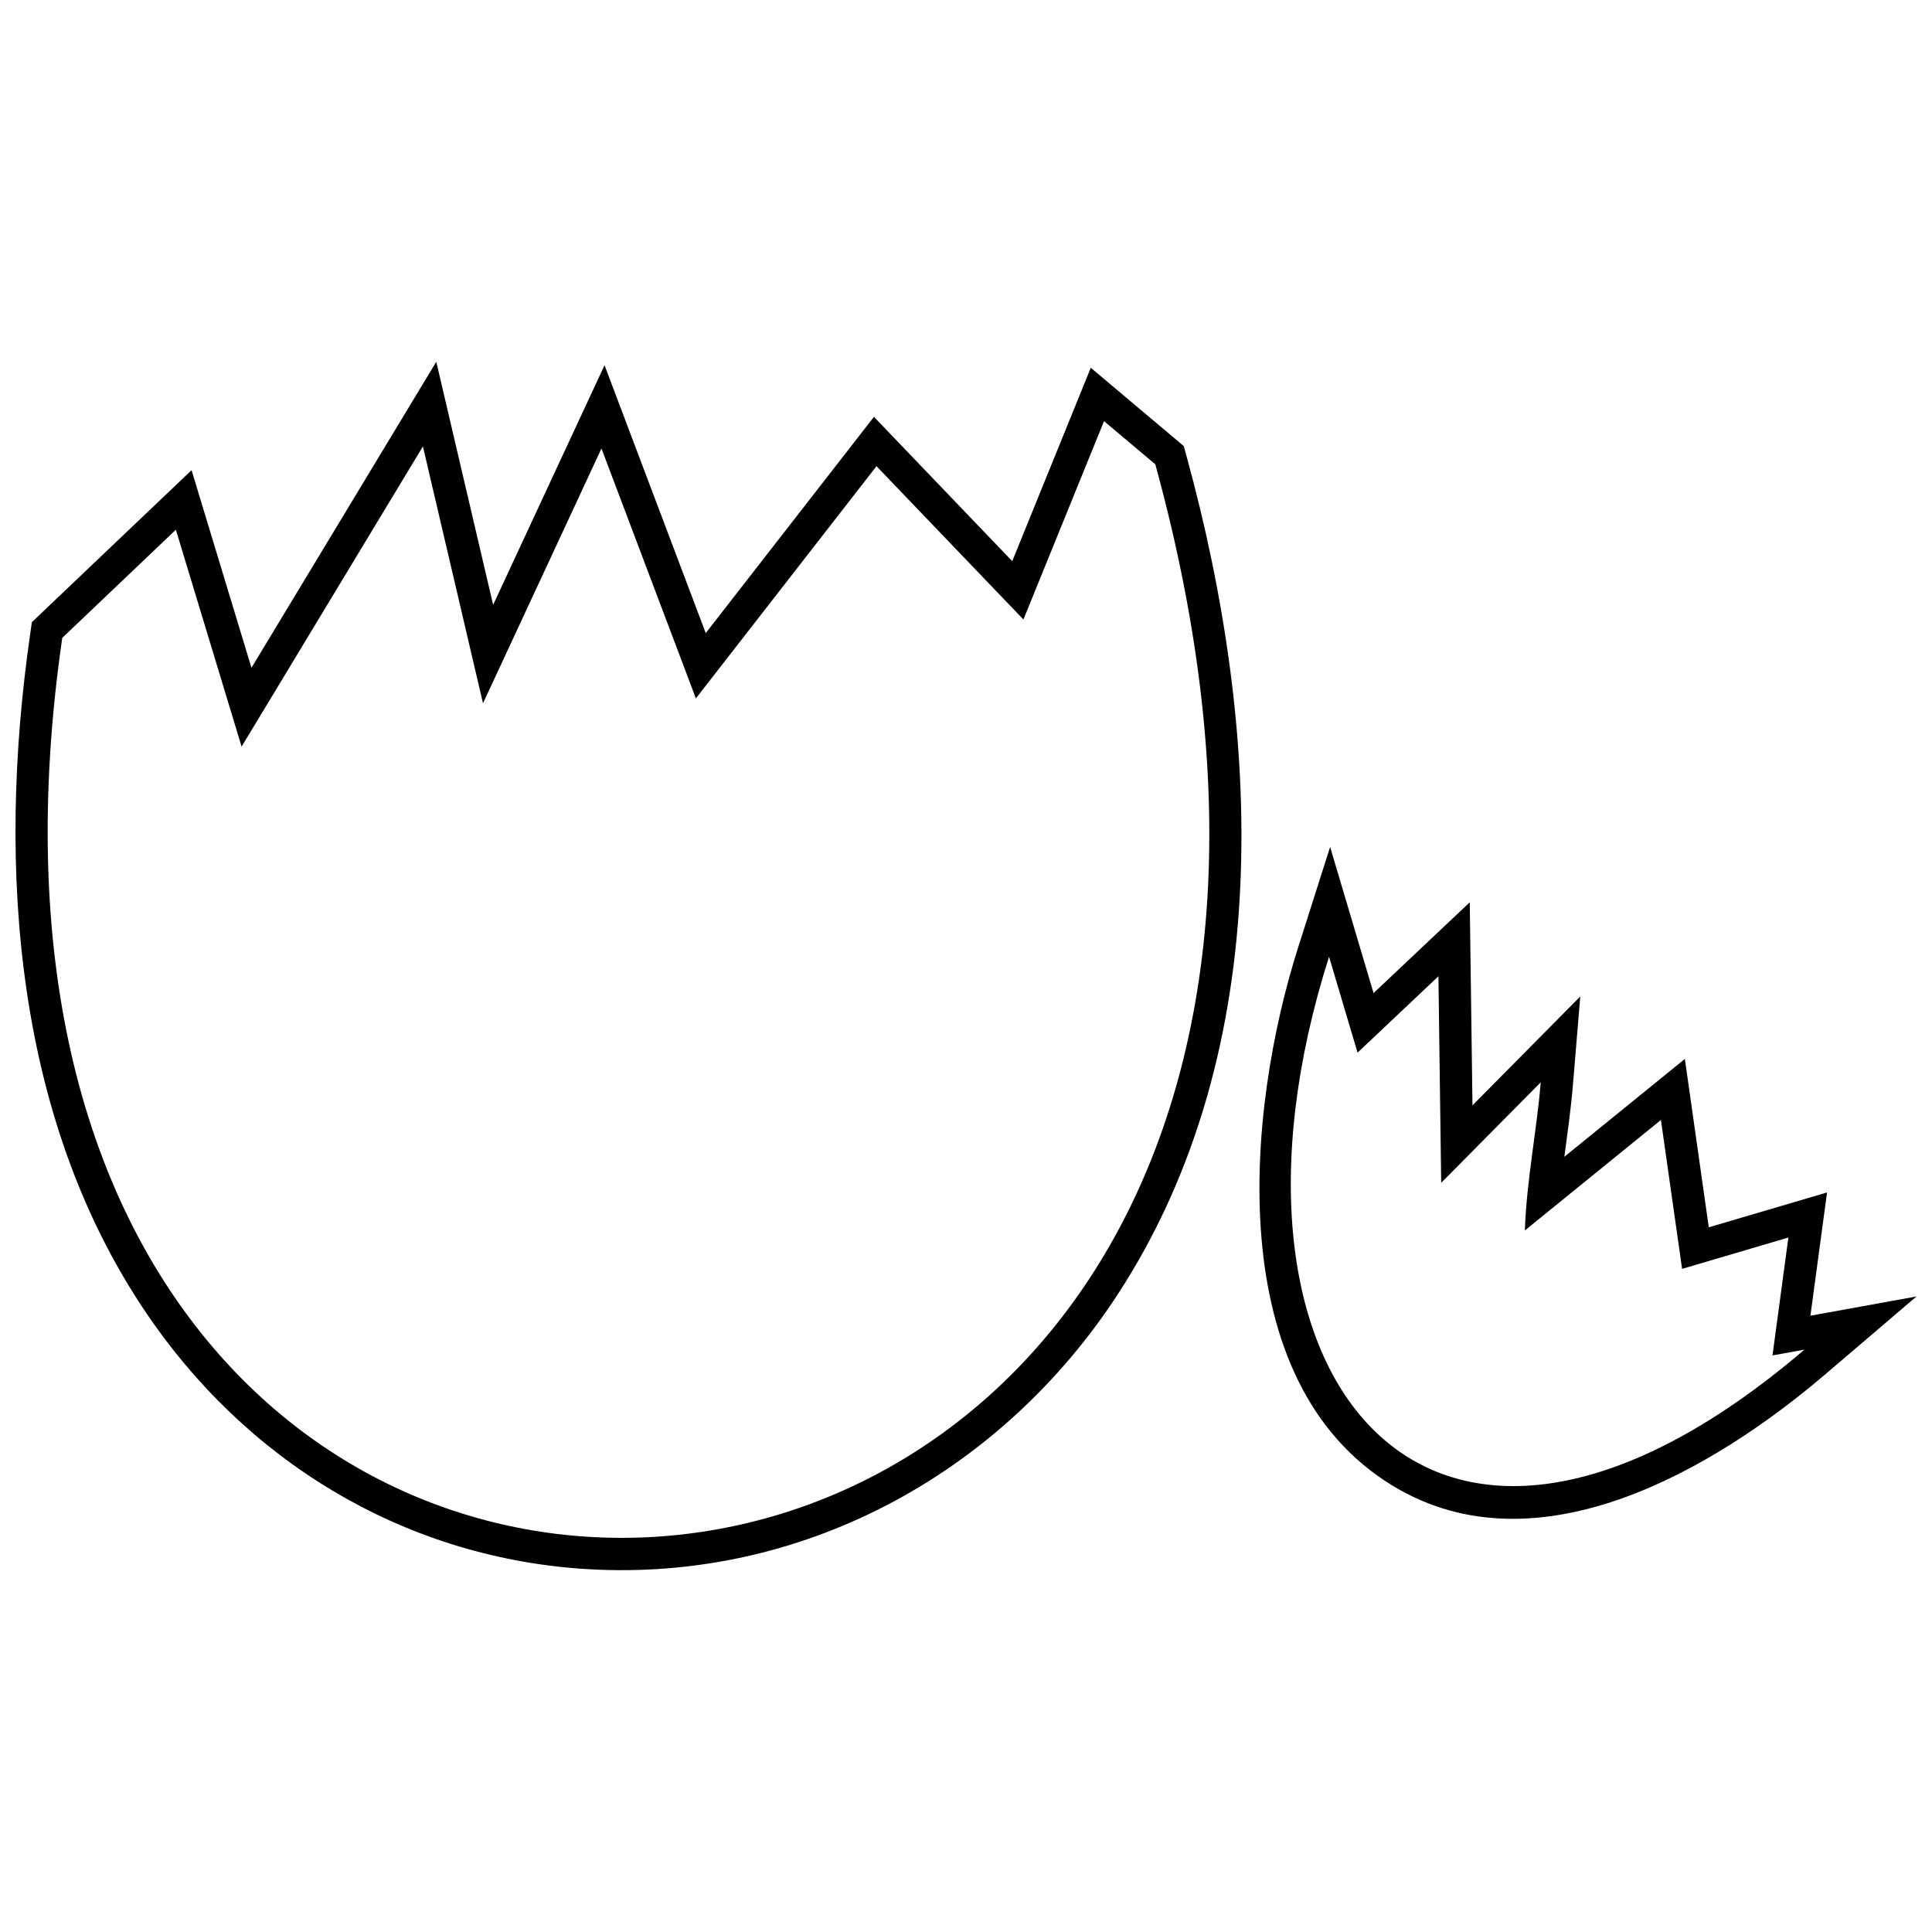
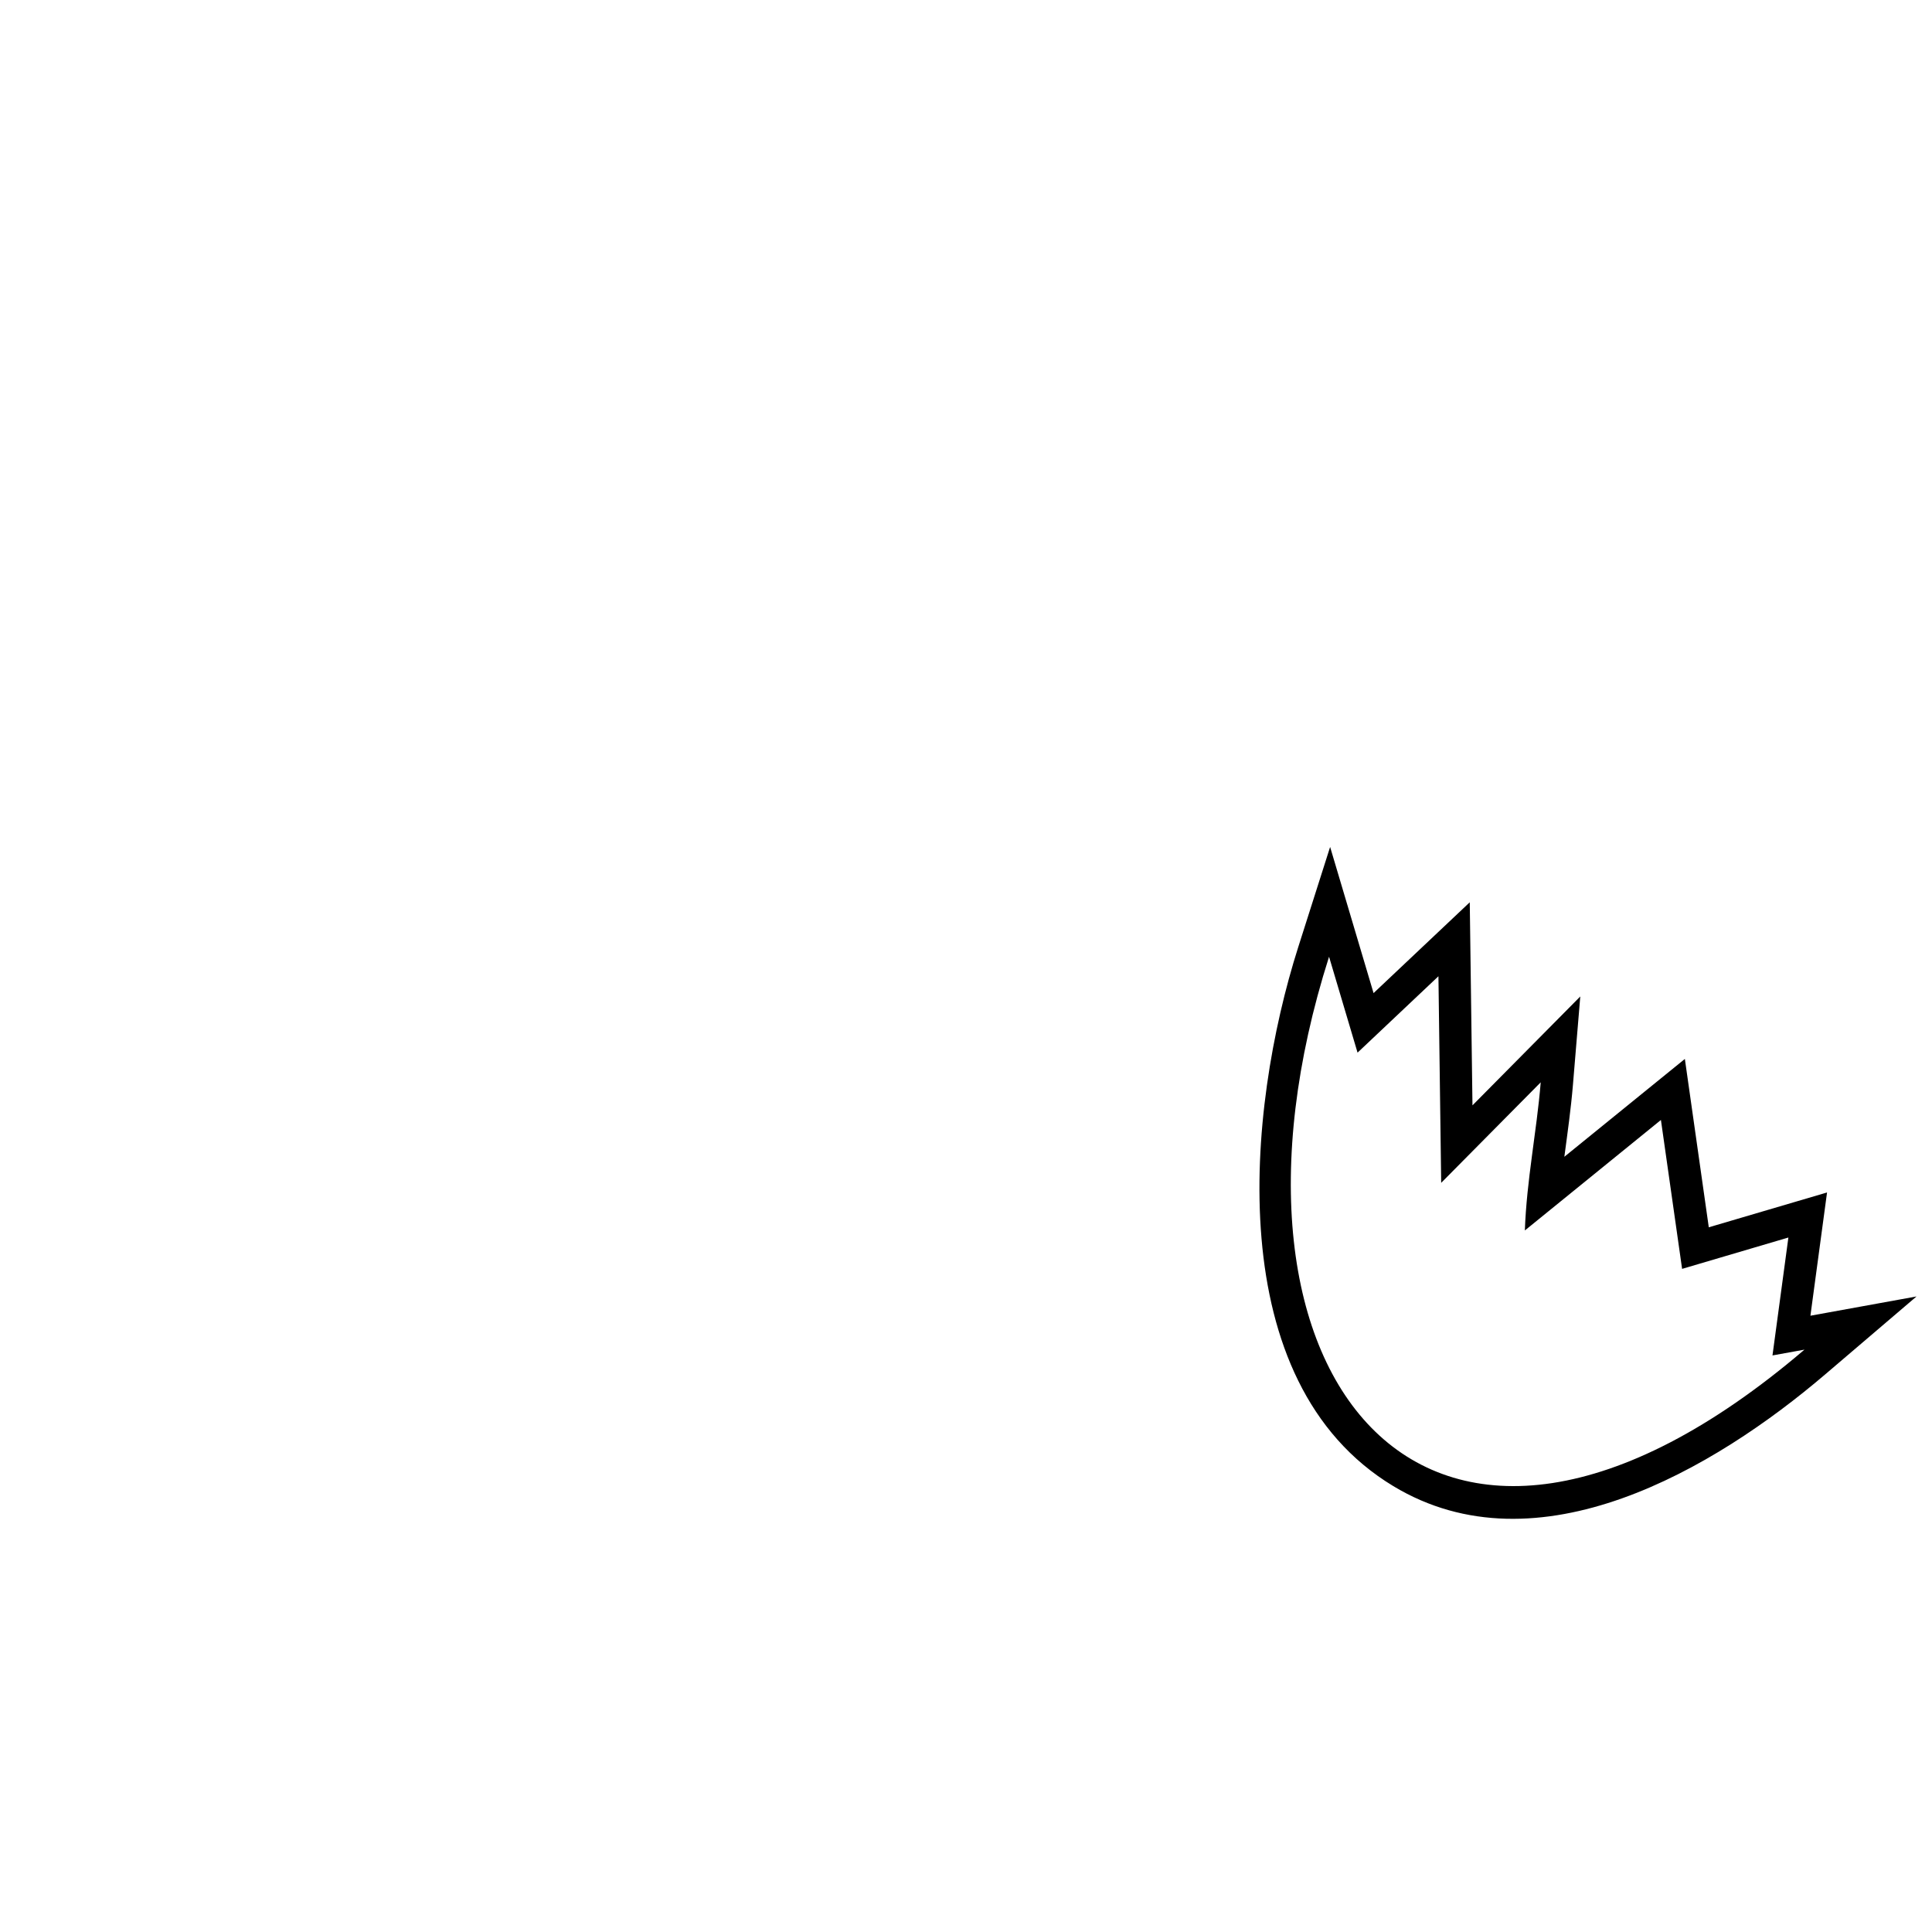
<svg xmlns="http://www.w3.org/2000/svg" width="800px" height="800px" version="1.1" viewBox="144 144 512 512">
  <defs>
    <clipPath id="b">
-       <path d="m148.09 239h324.91v322h-324.91z" />
-     </clipPath>
+       </clipPath>
    <clipPath id="a">
      <path d="m477 368h174.9v179h-174.9z" />
    </clipPath>
  </defs>
  <g>
    <g clip-path="url(#b)">
-       <path d="m210.64 320.97 48.98-81.094 15.066 64.414 29.523-63.504 26.82 70.992 44.578-57.312 36.645 38.25 20.816-51.246 24.637 20.734 0.707 2.566c19.836 72.199 24.375 157.06-18.293 222.39-30.371 46.496-81.598 75.094-137.52 72.824-47.941-1.949-90.336-26.203-117.91-65.238-37.09-52.52-41.594-121.14-32.664-182.92l0.418-2.941 42.324-40.285 15.871 52.367zm-50.145-7.922 30.109-28.668 17.422 57.48 48.051-79.551 15.922 68.074 31.395-67.531 25.023 66.23 47.863-61.539 38.938 40.633 21.359-52.566 13.59 11.434c97.727 355.77-338.75 385.51-289.67 46z" fill-rule="evenodd" />
-     </g>
+       </g>
    <g clip-path="url(#a)">
      <path d="m508.01 407.18 25.492-24.066 0.719 53.816 28.57-28.855-1.949 23.461c-0.531 6.356-1.43 12.684-2.273 19.023l31.938-25.93 6.34 44.617 31.34-9.23-4.406 32.664 28.117-5.106-24.145 20.605c-29.387 25.094-76.223 52.773-114.51 29.656-45.801-27.652-38.938-99.719-25.184-142.88l8.438-26.504 11.512 38.73zm-11.797-9.633c-35.555 111.63 26.234 189.27 125.99 104.12l-8.477 1.535 4.215-31.246-28.168 8.309-5.613-39.461-36.059 29.281c0.48-13.449 3.098-25.902 4.207-39.262l-26.379 26.641-0.73-54.746-21.434 20.242z" fill-rule="evenodd" />
    </g>
  </g>
</svg>